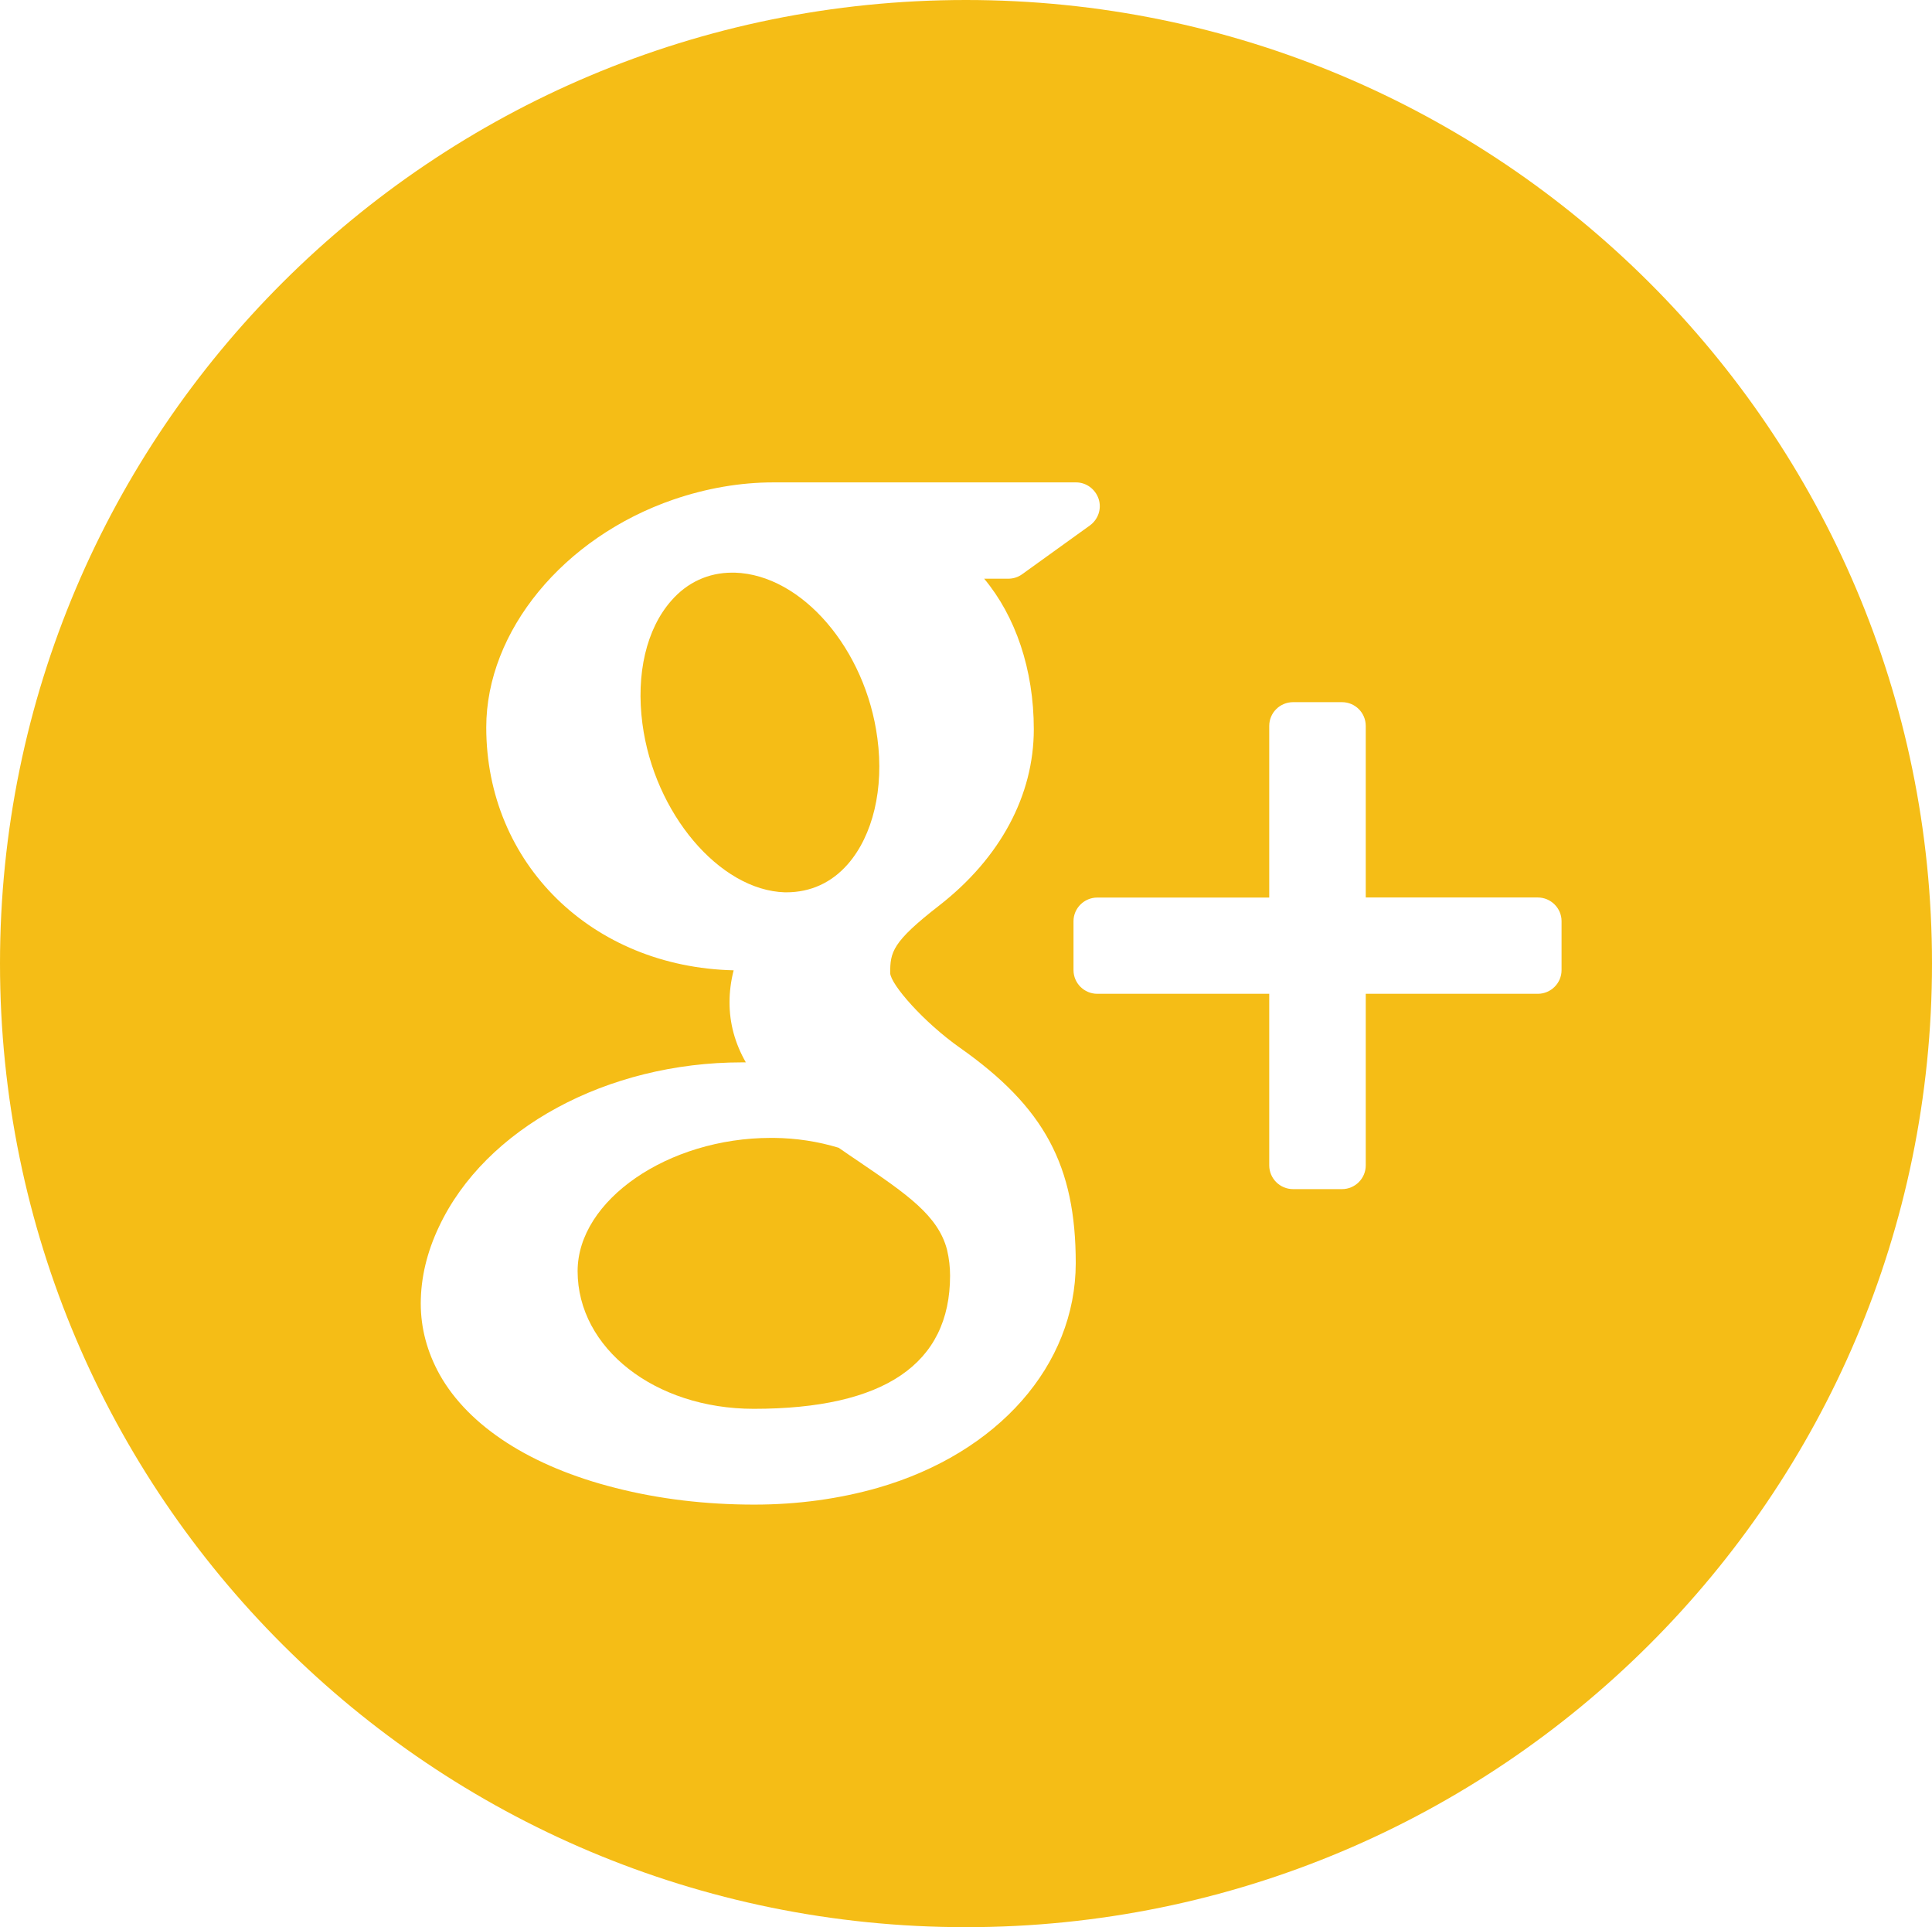
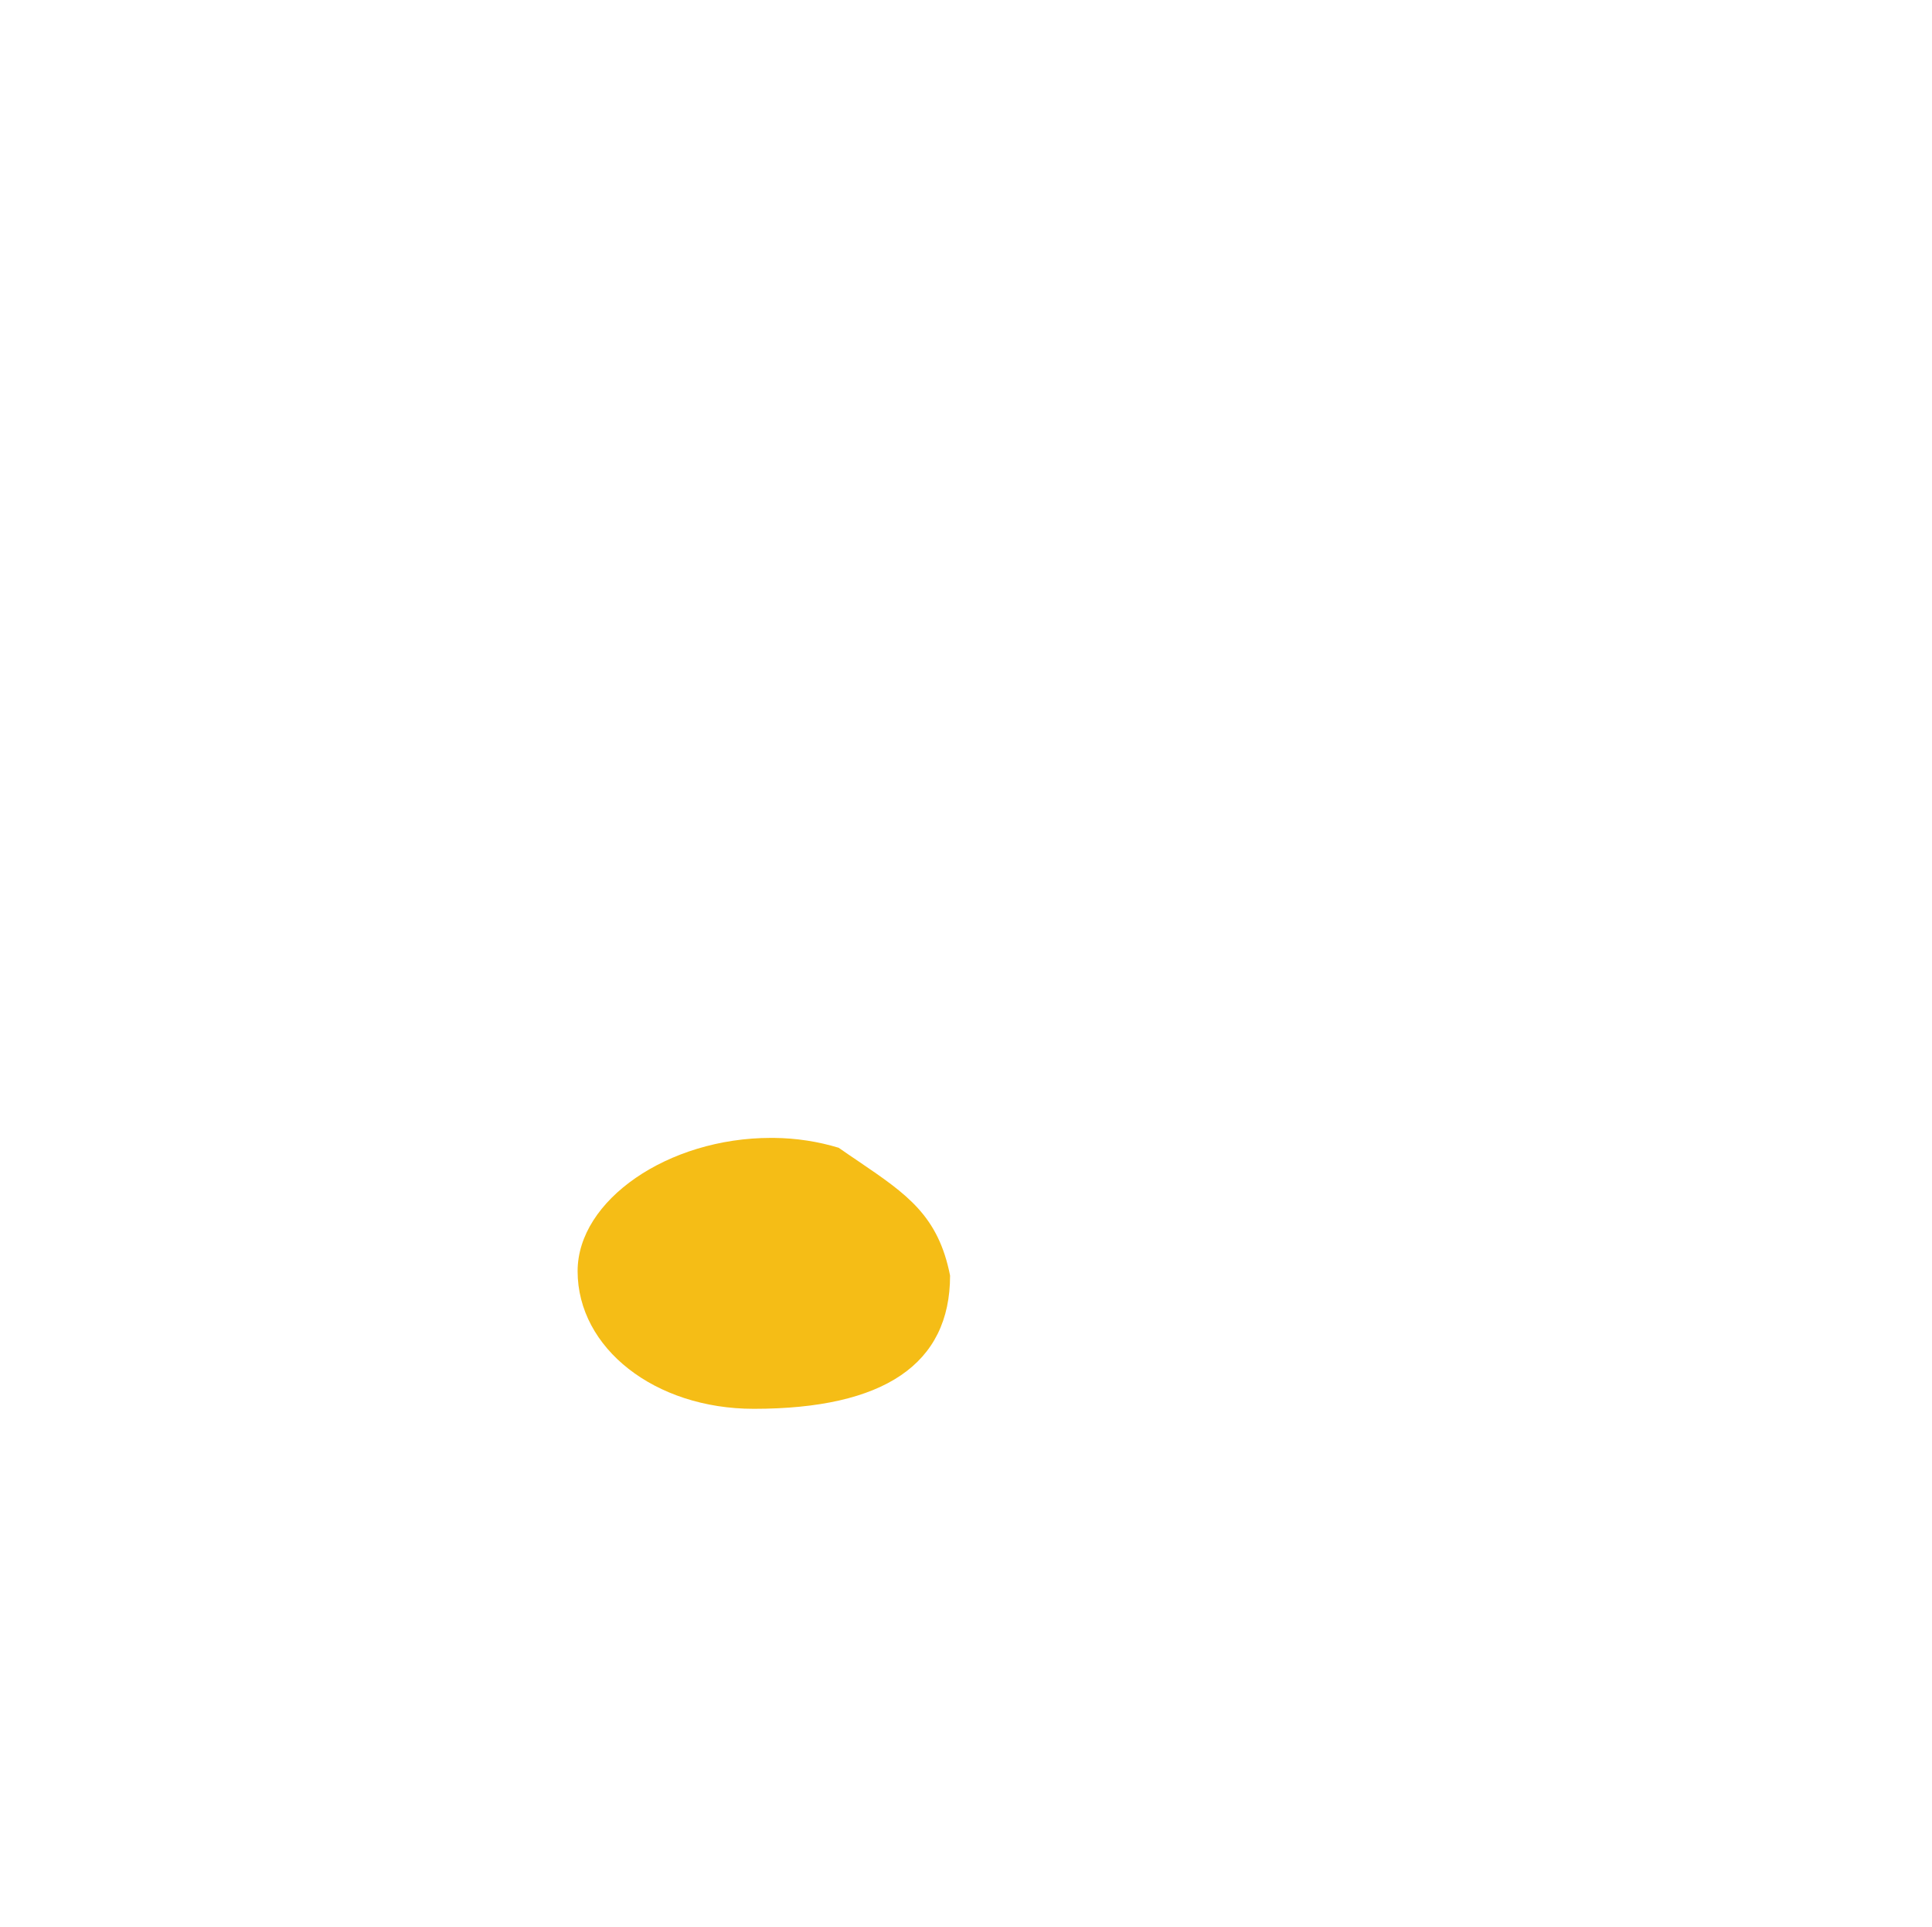
<svg xmlns="http://www.w3.org/2000/svg" version="1.1" id="Layer_1" x="0px" y="0px" width="25.842px" height="25.771px" viewBox="0 0 25.842 25.771" enable-background="new 0 0 25.842 25.771" xml:space="preserve">
  <g>
-     <path fill="#F5BD16" d="M10.515,11.933c0.33,0,0.608-0.13,0.823-0.374c0.338-0.385,0.488-1.014,0.398-1.684   c-0.156-1.197-1.012-2.189-1.907-2.217H9.793c-0.316,0-0.6,0.129-0.814,0.375C8.646,8.411,8.505,9.012,8.593,9.679   c0.157,1.196,1.031,2.228,1.906,2.254H10.515z" />
-     <path fill="#F5BD16" d="M11.49,15.535c-0.088-0.059-0.179-0.121-0.272-0.186c-0.276-0.084-0.568-0.129-0.868-0.132h-0.038   c-1.376,0-2.586,0.833-2.586,1.782c0,1.031,1.034,1.841,2.356,1.841c1.744,0,2.626-0.599,2.626-1.782   c0-0.111-0.013-0.228-0.04-0.343C12.55,16.256,12.129,15.97,11.49,15.535z" />
-     <path fill="#F5BD16" d="M12.92,0C5.784,0,0,5.77,0,12.885c0,7.117,5.784,12.887,12.92,12.887c7.135,0,12.922-5.77,12.922-12.887   C25.842,5.77,20.055,0,12.92,0z M11.744,19.896c-0.514,0.147-1.07,0.225-1.655,0.225c-0.649,0-1.273-0.074-1.856-0.223   c-1.128-0.284-1.963-0.822-2.352-1.515c-0.167-0.301-0.253-0.62-0.253-0.95c0-0.343,0.082-0.688,0.244-1.029   c0.618-1.314,2.247-2.197,4.052-2.197c0.018,0,0.035,0,0.052,0c-0.147-0.258-0.218-0.524-0.218-0.803   c0-0.141,0.018-0.283,0.055-0.428c-1.894-0.044-3.309-1.425-3.309-3.248c0-1.287,1.031-2.541,2.505-3.048   c0.442-0.151,0.893-0.229,1.336-0.229h4.048c0.137,0,0.258,0.09,0.302,0.221c0.043,0.131-0.005,0.273-0.117,0.355l-0.903,0.65   c-0.055,0.041-0.121,0.062-0.189,0.062h-0.322c0.418,0.5,0.664,1.212,0.664,2.013c0,0.885-0.449,1.722-1.266,2.358   c-0.631,0.49-0.655,0.623-0.655,0.904c0.009,0.154,0.448,0.656,0.932,0.997c1.13,0.796,1.55,1.576,1.55,2.882   C14.387,18.255,13.35,19.433,11.744,19.896z M20.887,12.973c0,0.176-0.144,0.317-0.318,0.317h-2.301v2.294   c0,0.176-0.143,0.318-0.318,0.318h-0.654c-0.176,0-0.319-0.143-0.319-0.318V13.29h-2.3c-0.175,0-0.318-0.142-0.318-0.317v-0.654   c0-0.174,0.144-0.316,0.318-0.316h2.3V9.708c0-0.177,0.144-0.318,0.319-0.318h0.654c0.176,0,0.318,0.142,0.318,0.318v2.294h2.301   c0.175,0,0.318,0.143,0.318,0.316V12.973z" />
+     <path fill="#F5BD16" d="M11.49,15.535c-0.088-0.059-0.179-0.121-0.272-0.186c-0.276-0.084-0.568-0.129-0.868-0.132h-0.038   c-1.376,0-2.586,0.833-2.586,1.782c0,1.031,1.034,1.841,2.356,1.841c1.744,0,2.626-0.599,2.626-1.782   C12.55,16.256,12.129,15.97,11.49,15.535z" />
  </g>
</svg>